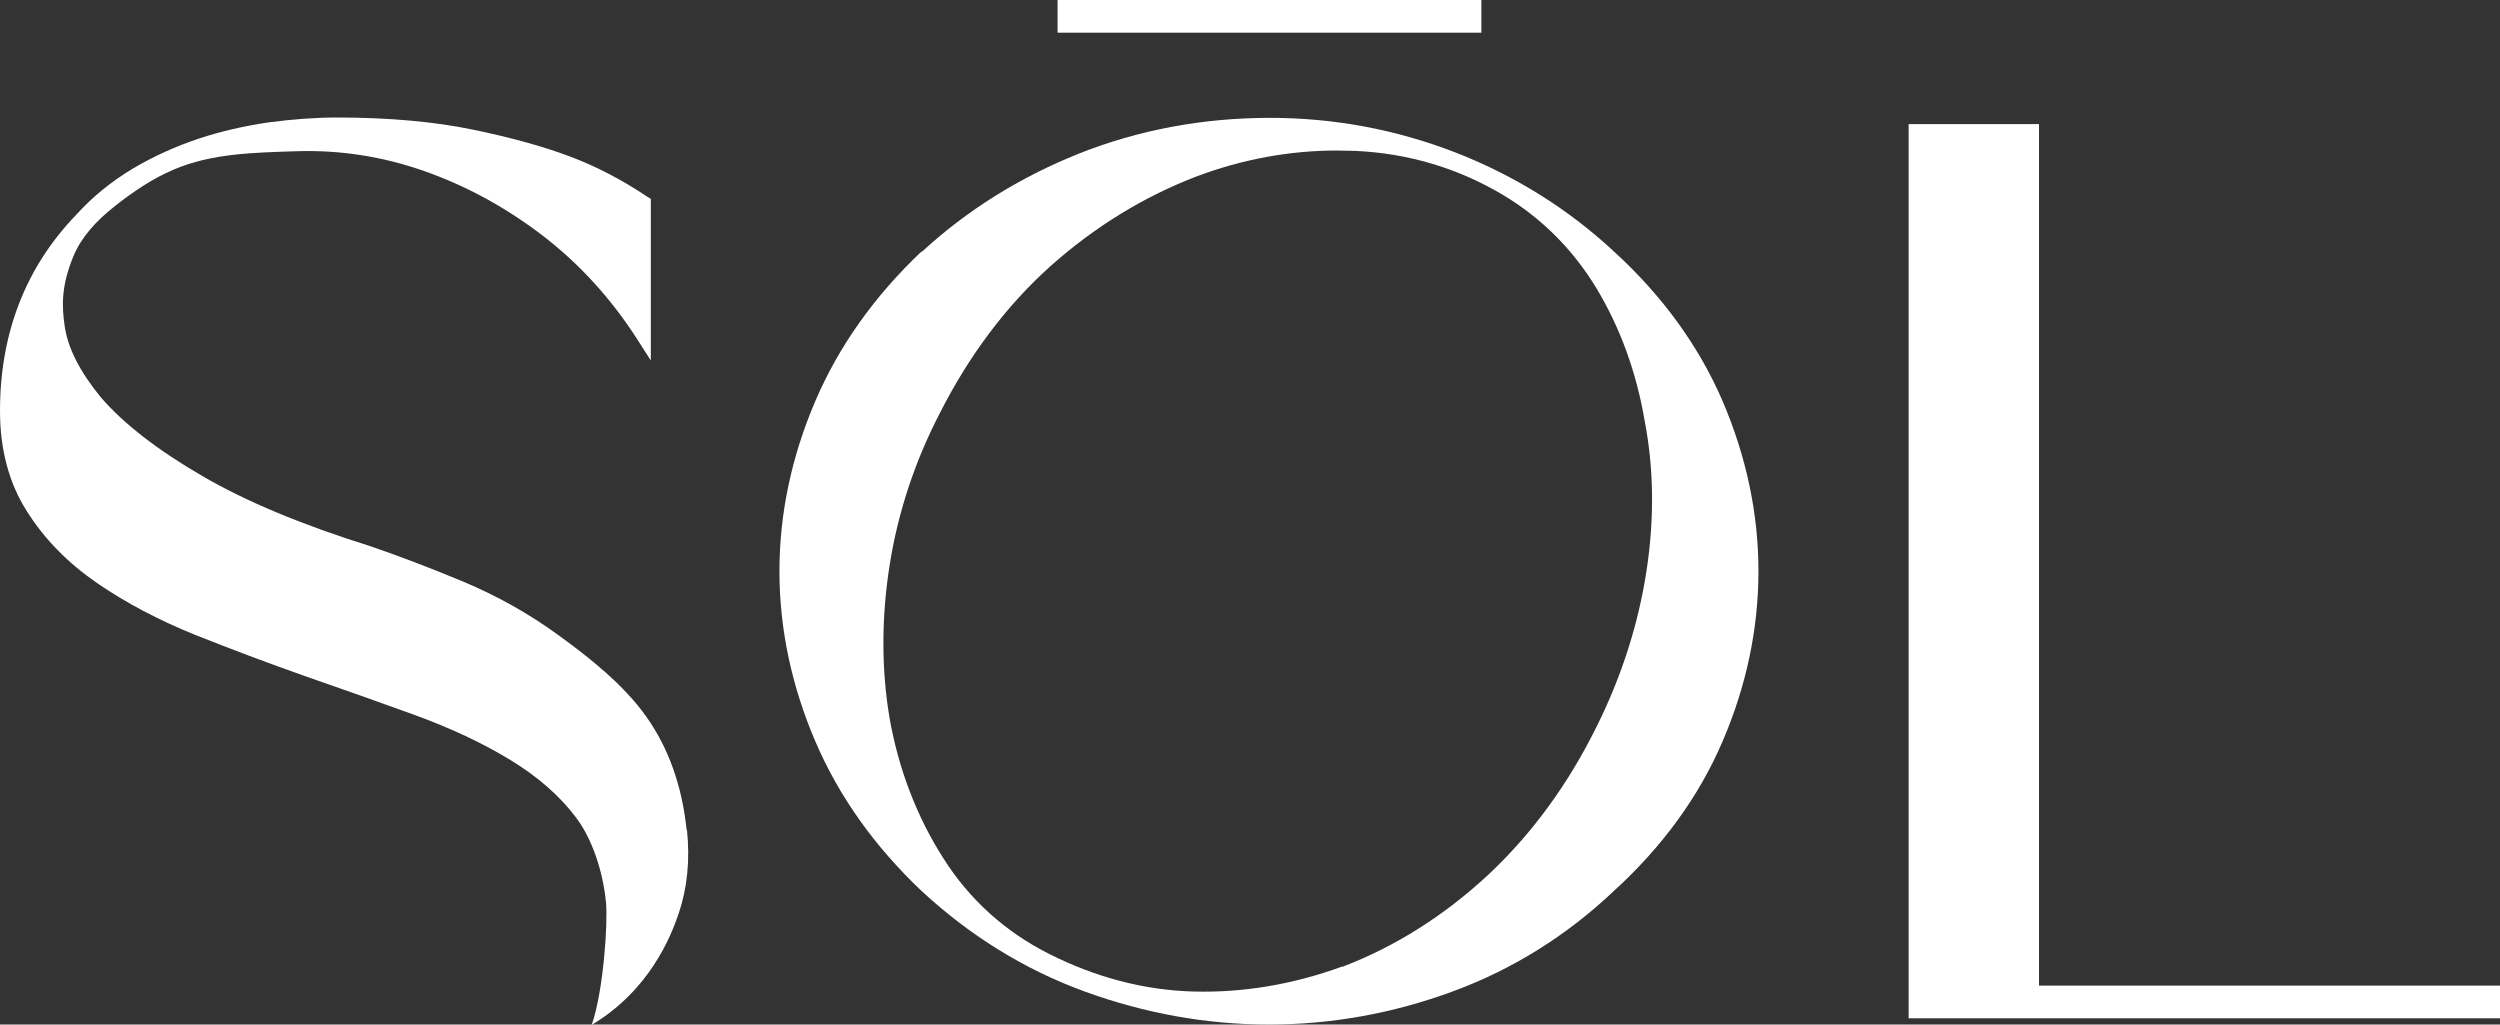
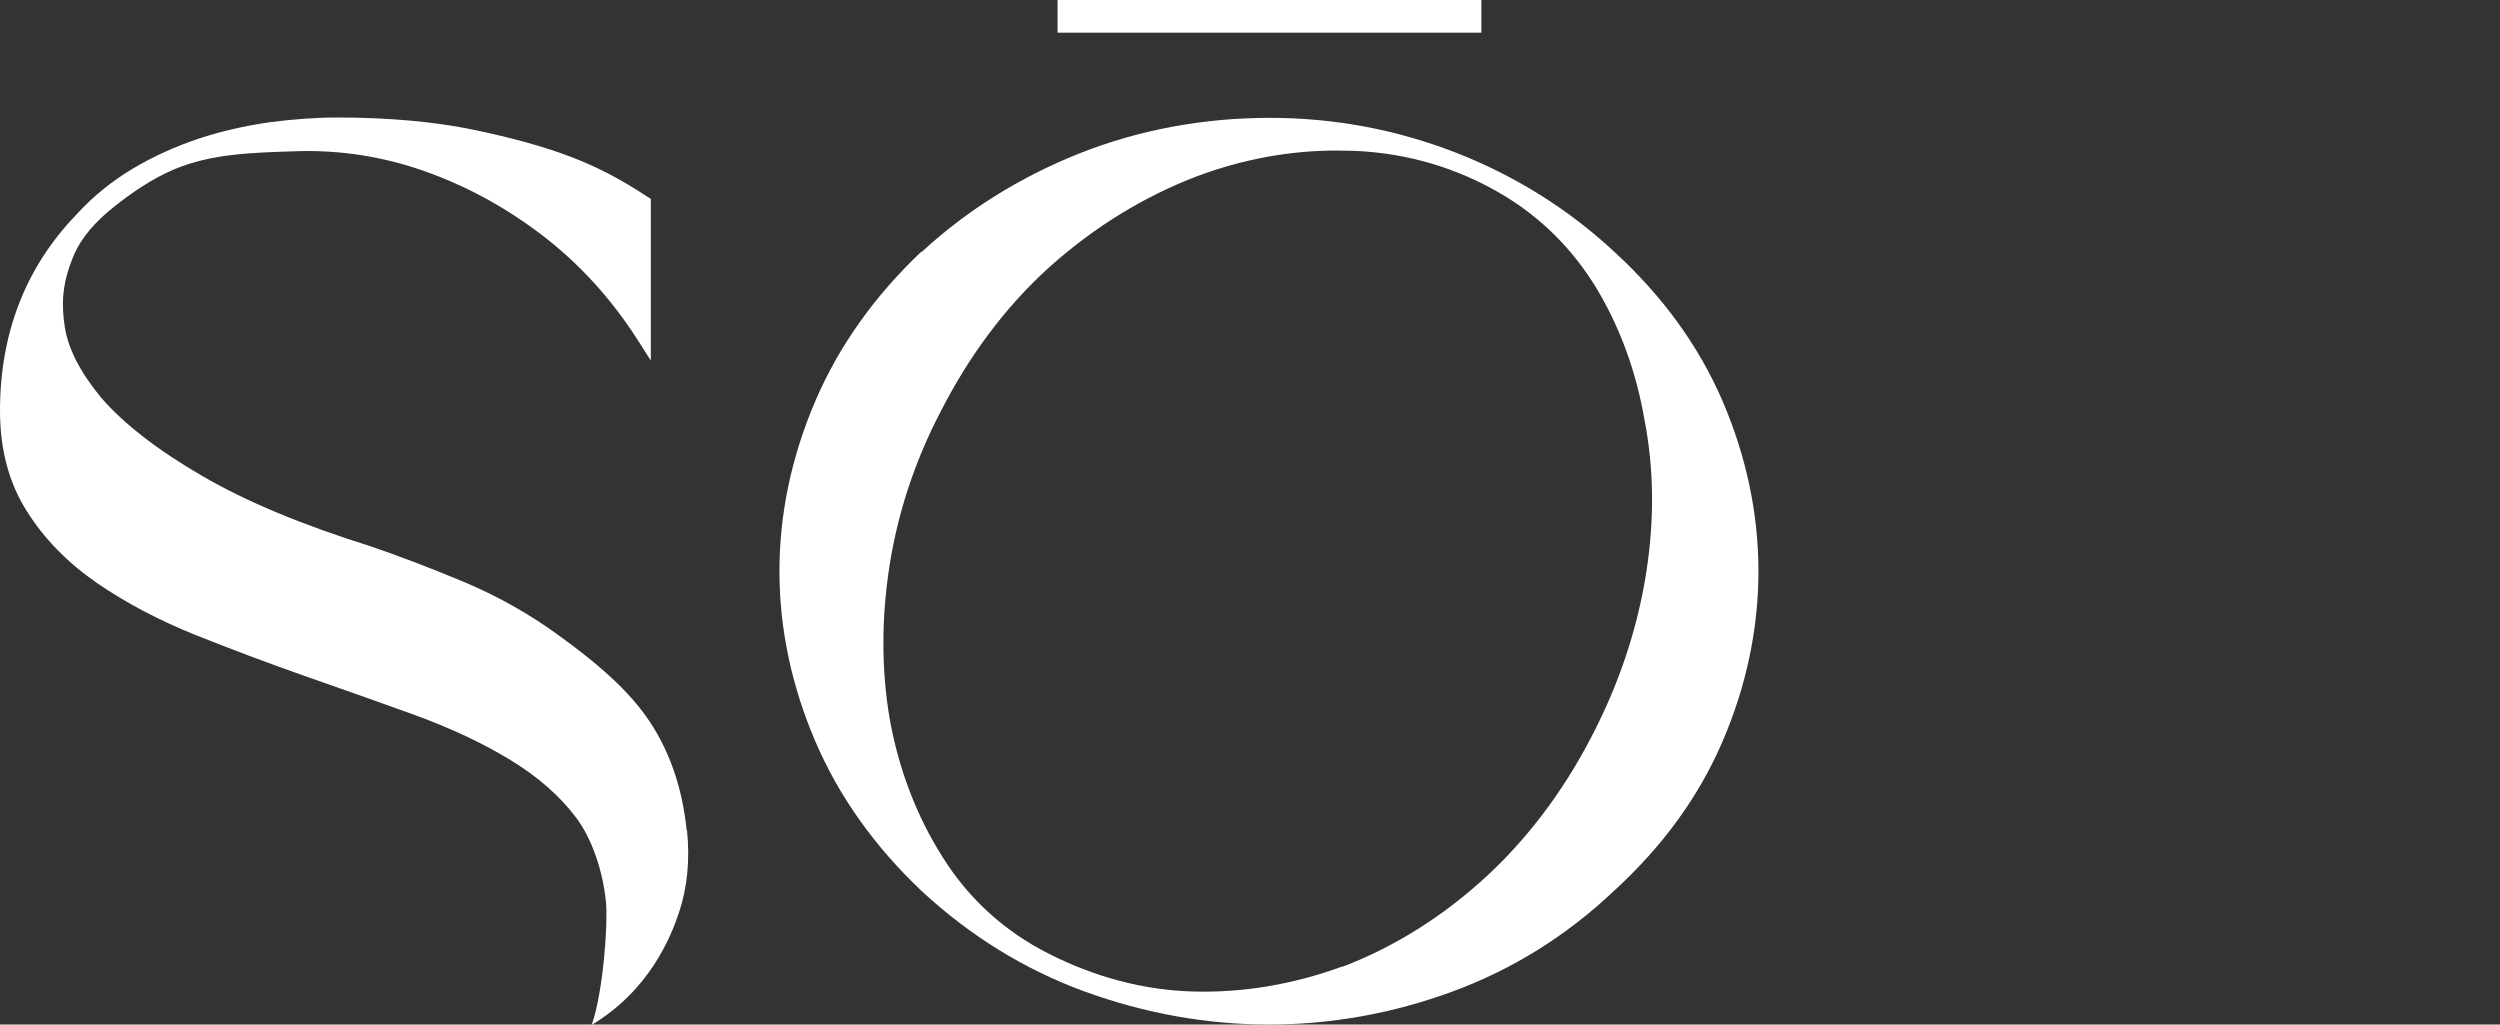
<svg xmlns="http://www.w3.org/2000/svg" id="Calque_2" data-name="Calque 2" viewBox="0 0 71.91 29.47">
  <rect x="0" y="0" width="71.91" height="29.47" fill="#333333" stroke="none" />
  <defs>
    <style>
      .cls-1 {
        fill: #fff;
      }
    </style>
  </defs>
  <g id="Calque_1-2" data-name="Calque 1">
    <g>
-       <path class="cls-1" d="M19.75,23.87c-.13-1.26-.52-2.36-1.17-3.27-.64-.9-1.62-1.68-2.49-2.31-.87-.64-1.81-1.16-2.79-1.57-.96-.4-1.86-.74-2.65-1.01-1.95-.61-3.59-1.29-4.85-2.03-1.26-.73-2.24-1.49-2.89-2.24-.61-.74-.96-1.43-1.05-2.06-.09-.62-.09-1.19.26-2.03.23-.54.65-1,1.17-1.41.53-.42,1.09-.8,1.7-1.06,1.1-.47,2.3-.49,3.54-.53,1.24-.04,2.48.15,3.67.57,1.2.42,2.34,1.04,3.4,1.85,1.06.81,1.98,1.82,2.73,2.99l.39.61v-4.65s-.1-.06-.1-.06c-.73-.49-1.48-.88-2.23-1.16-.74-.28-1.67-.54-2.78-.77-1.11-.23-2.43-.35-3.92-.35-.62,0-1.28.05-1.96.14-.68.1-1.36.25-2.02.47-.66.22-1.3.51-1.89.86-.6.36-1.15.8-1.62,1.32C.74,7.68,0,9.58,0,11.82c0,1.11.26,2.08.77,2.88.5.8,1.18,1.49,2.02,2.07.83.57,1.78,1.07,2.82,1.49,1.03.41,2.09.81,3.17,1.19,1.1.38,2.16.76,3.16,1.12,1.01.37,1.94.8,2.74,1.29.79.48,1.43,1.04,1.9,1.67.44.59.76,1.5.85,2.42.06.57-.07,2.56-.41,3.53,1.65-.99,2.27-2.51,2.51-3.23.24-.72.32-1.52.23-2.38h0Z" />
+       <path class="cls-1" d="M19.75,23.87c-.13-1.26-.52-2.36-1.17-3.27-.64-.9-1.62-1.68-2.49-2.31-.87-.64-1.81-1.16-2.79-1.57-.96-.4-1.86-.74-2.65-1.01-1.95-.61-3.59-1.29-4.85-2.03-1.26-.73-2.24-1.49-2.89-2.24-.61-.74-.96-1.43-1.05-2.06-.09-.62-.09-1.19.26-2.03.23-.54.65-1,1.17-1.41.53-.42,1.09-.8,1.7-1.06,1.1-.47,2.3-.49,3.54-.53,1.24-.04,2.48.15,3.67.57,1.2.42,2.34,1.04,3.4,1.85,1.06.81,1.98,1.82,2.73,2.99l.39.61v-4.65s-.1-.06-.1-.06c-.73-.49-1.48-.88-2.23-1.16-.74-.28-1.67-.54-2.78-.77-1.11-.23-2.43-.35-3.92-.35-.62,0-1.28.05-1.96.14-.68.1-1.36.25-2.02.47-.66.22-1.3.51-1.89.86-.6.36-1.15.8-1.62,1.32C.74,7.68,0,9.58,0,11.82c0,1.11.26,2.08.77,2.88.5.8,1.18,1.49,2.02,2.07.83.57,1.78,1.07,2.82,1.49,1.03.41,2.09.81,3.17,1.19,1.1.38,2.16.76,3.16,1.12,1.01.37,1.94.8,2.74,1.29.79.48,1.43,1.04,1.9,1.67.44.59.76,1.5.85,2.42.06.57-.07,2.56-.41,3.53,1.65-.99,2.27-2.51,2.51-3.23.24-.72.32-1.52.23-2.38h0" />
      <g>
        <path class="cls-1" d="M26.52,7.24c1.29-1.19,2.81-2.14,4.51-2.82,1.71-.68,3.56-1.03,5.5-1.03,1.83,0,3.61.33,5.32.99,1.7.66,3.25,1.62,4.58,2.86,1.39,1.27,2.44,2.72,3.12,4.3.68,1.59,1.03,3.23,1.03,4.89,0,1.66-.35,3.31-1.03,4.89-.68,1.59-1.73,3.03-3.12,4.3-1.36,1.29-2.93,2.27-4.65,2.9-1.71.63-3.49.95-5.28.95-1.79,0-3.57-.32-5.3-.95-1.73-.63-3.31-1.61-4.7-2.9-1.34-1.27-2.37-2.71-3.05-4.3-.68-1.59-1.03-3.23-1.03-4.89s.35-3.3,1.03-4.89c.68-1.59,1.71-3.03,3.05-4.3ZM38.61,27.81c1.52-.58,2.93-1.47,4.2-2.65,1.26-1.18,2.31-2.62,3.13-4.29.72-1.45,1.19-2.95,1.42-4.45.23-1.5.21-2.95-.05-4.3-.24-1.42-.71-2.7-1.39-3.83-.68-1.12-1.59-2.03-2.7-2.69-1.28-.76-2.7-1.19-4.24-1.26-.18,0-.35-.01-.53-.01-1.36,0-2.71.25-4.02.74-1.52.58-2.94,1.45-4.22,2.59-1.27,1.14-2.34,2.57-3.18,4.23-.71,1.37-1.2,2.84-1.44,4.36-.24,1.52-.24,3.01,0,4.42.26,1.46.78,2.82,1.54,4.01.75,1.19,1.78,2.12,3.05,2.76,1.33.67,2.72,1.04,4.14,1.08,1.42.04,2.87-.2,4.29-.72Z" />
        <rect class="cls-1" x="30.42" y="0" width="12.19" height=".94" />
      </g>
-       <polygon class="cls-1" points="58.65 28.35 58.65 3.57 54.9 3.57 54.9 29.29 57.25 29.29 57.25 29.29 71.91 29.29 71.91 28.35 58.65 28.35" />
    </g>
  </g>
</svg>